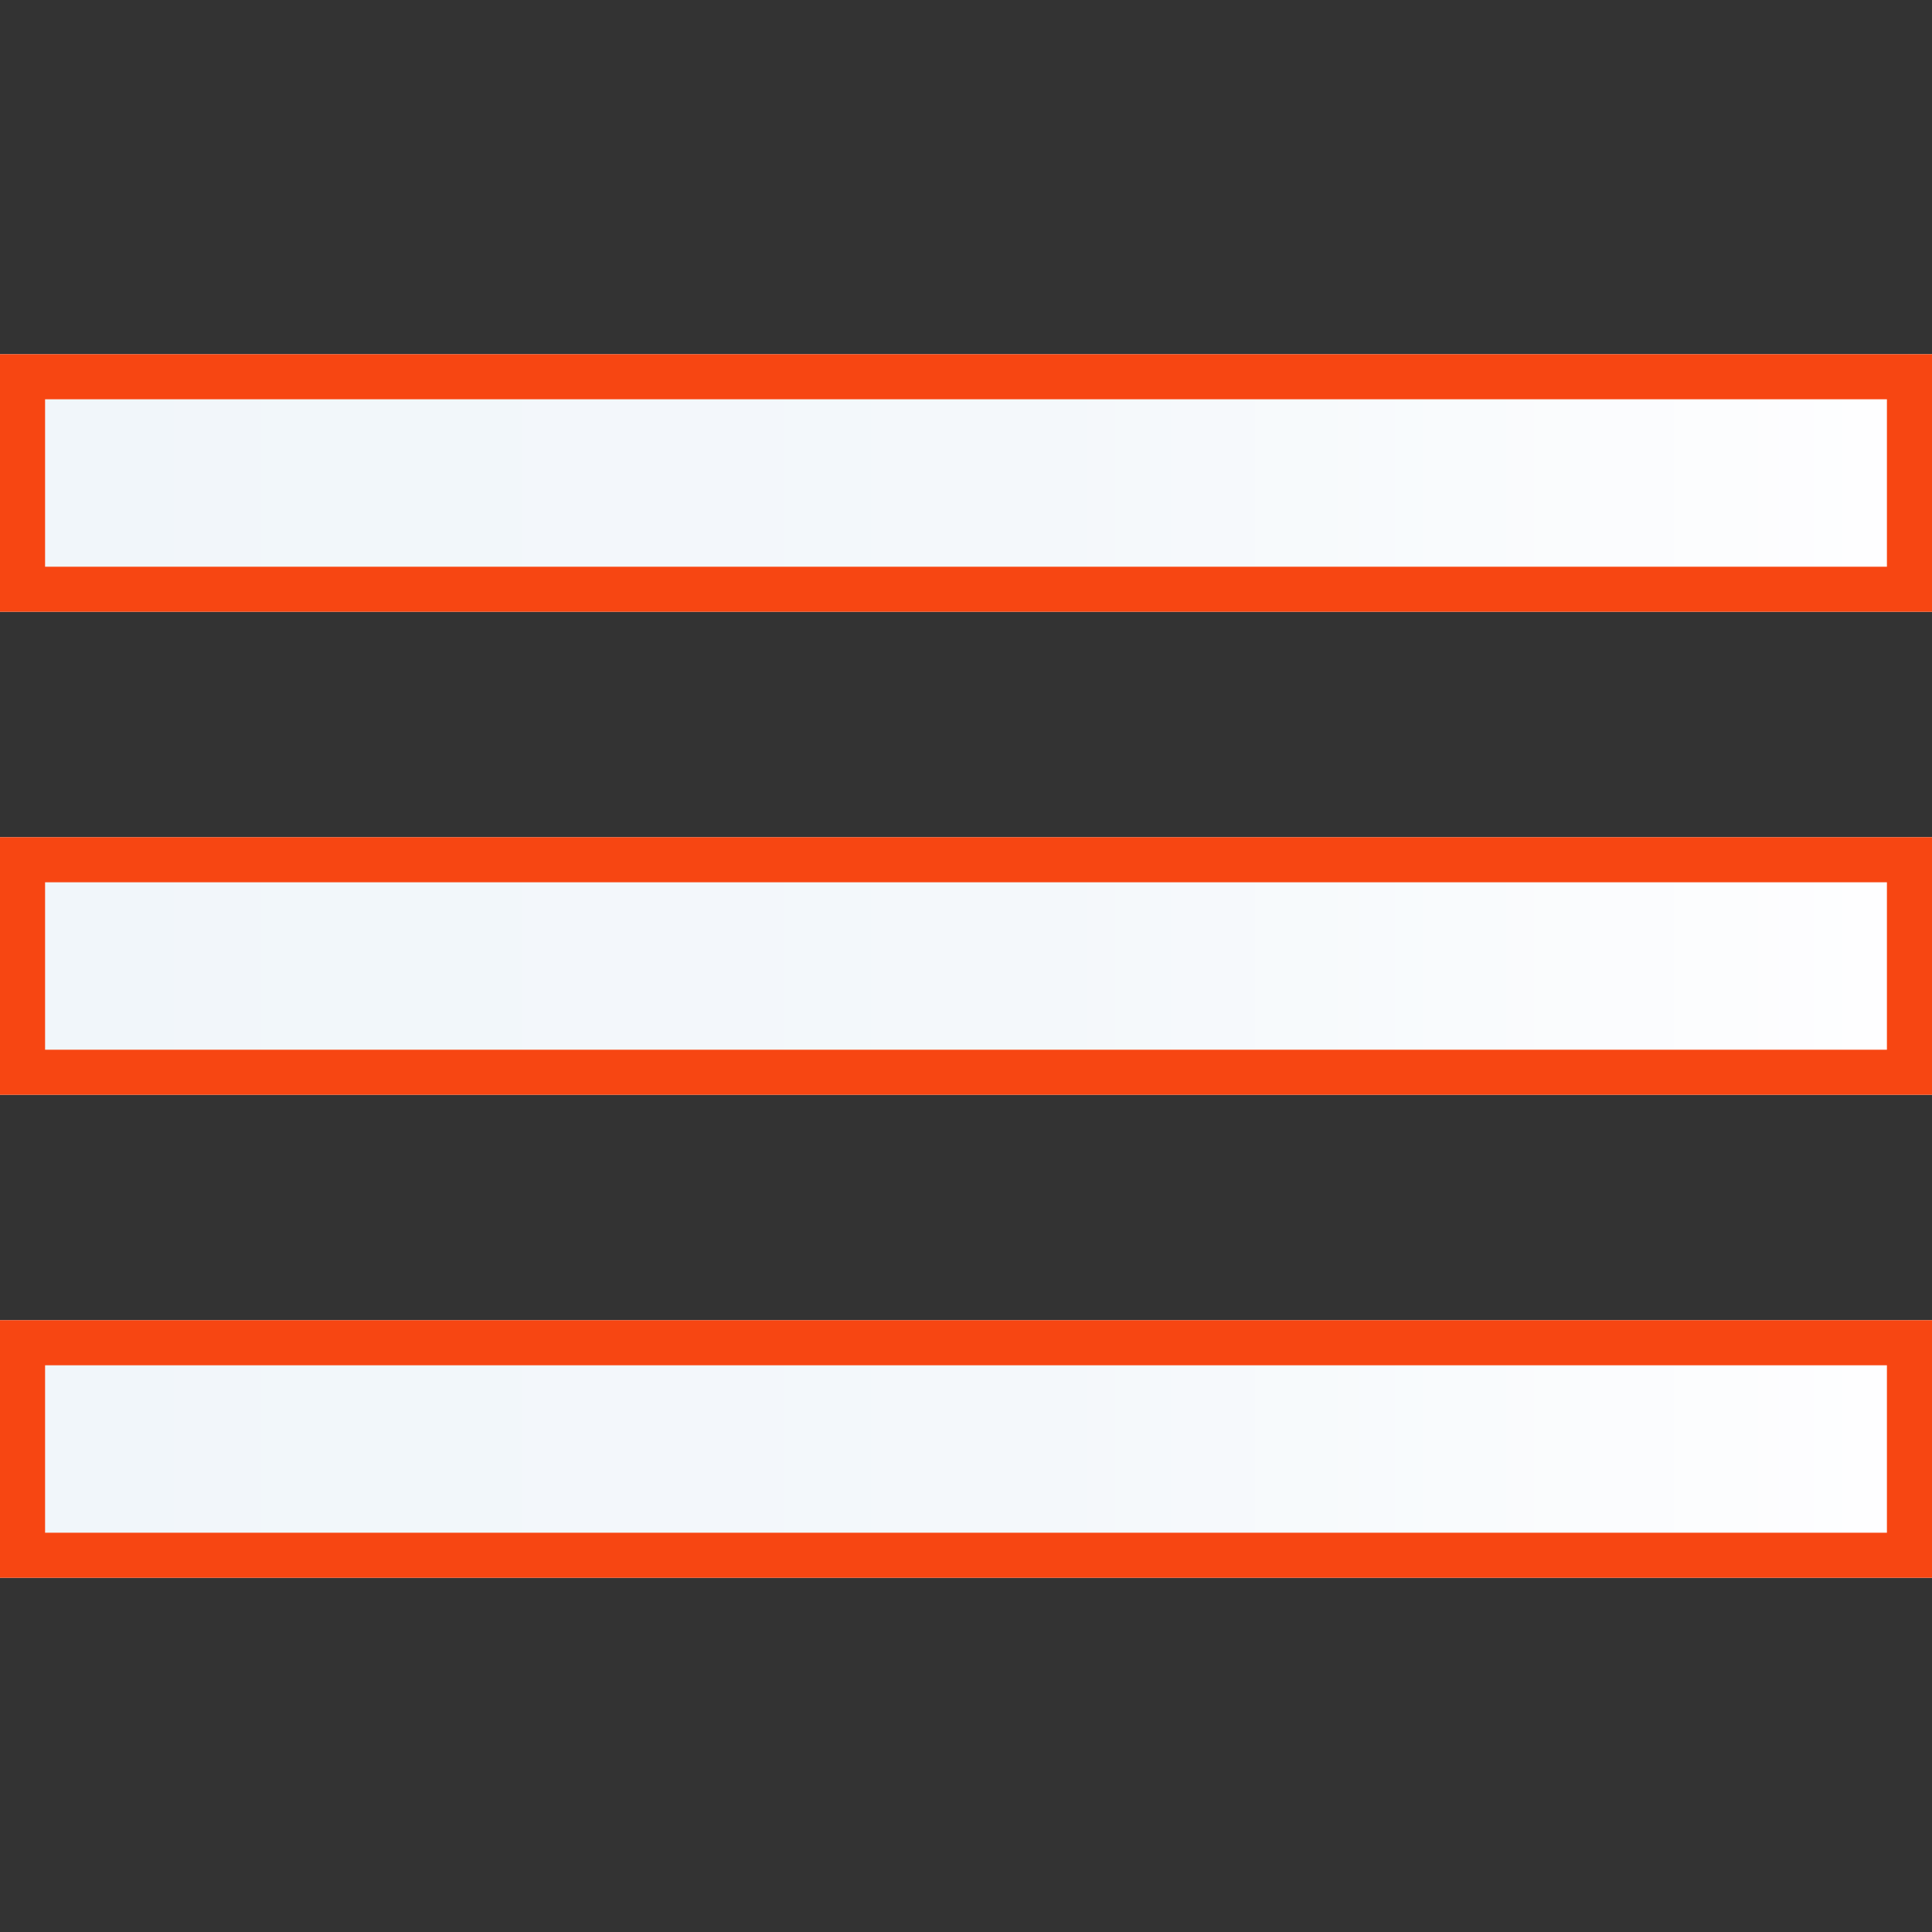
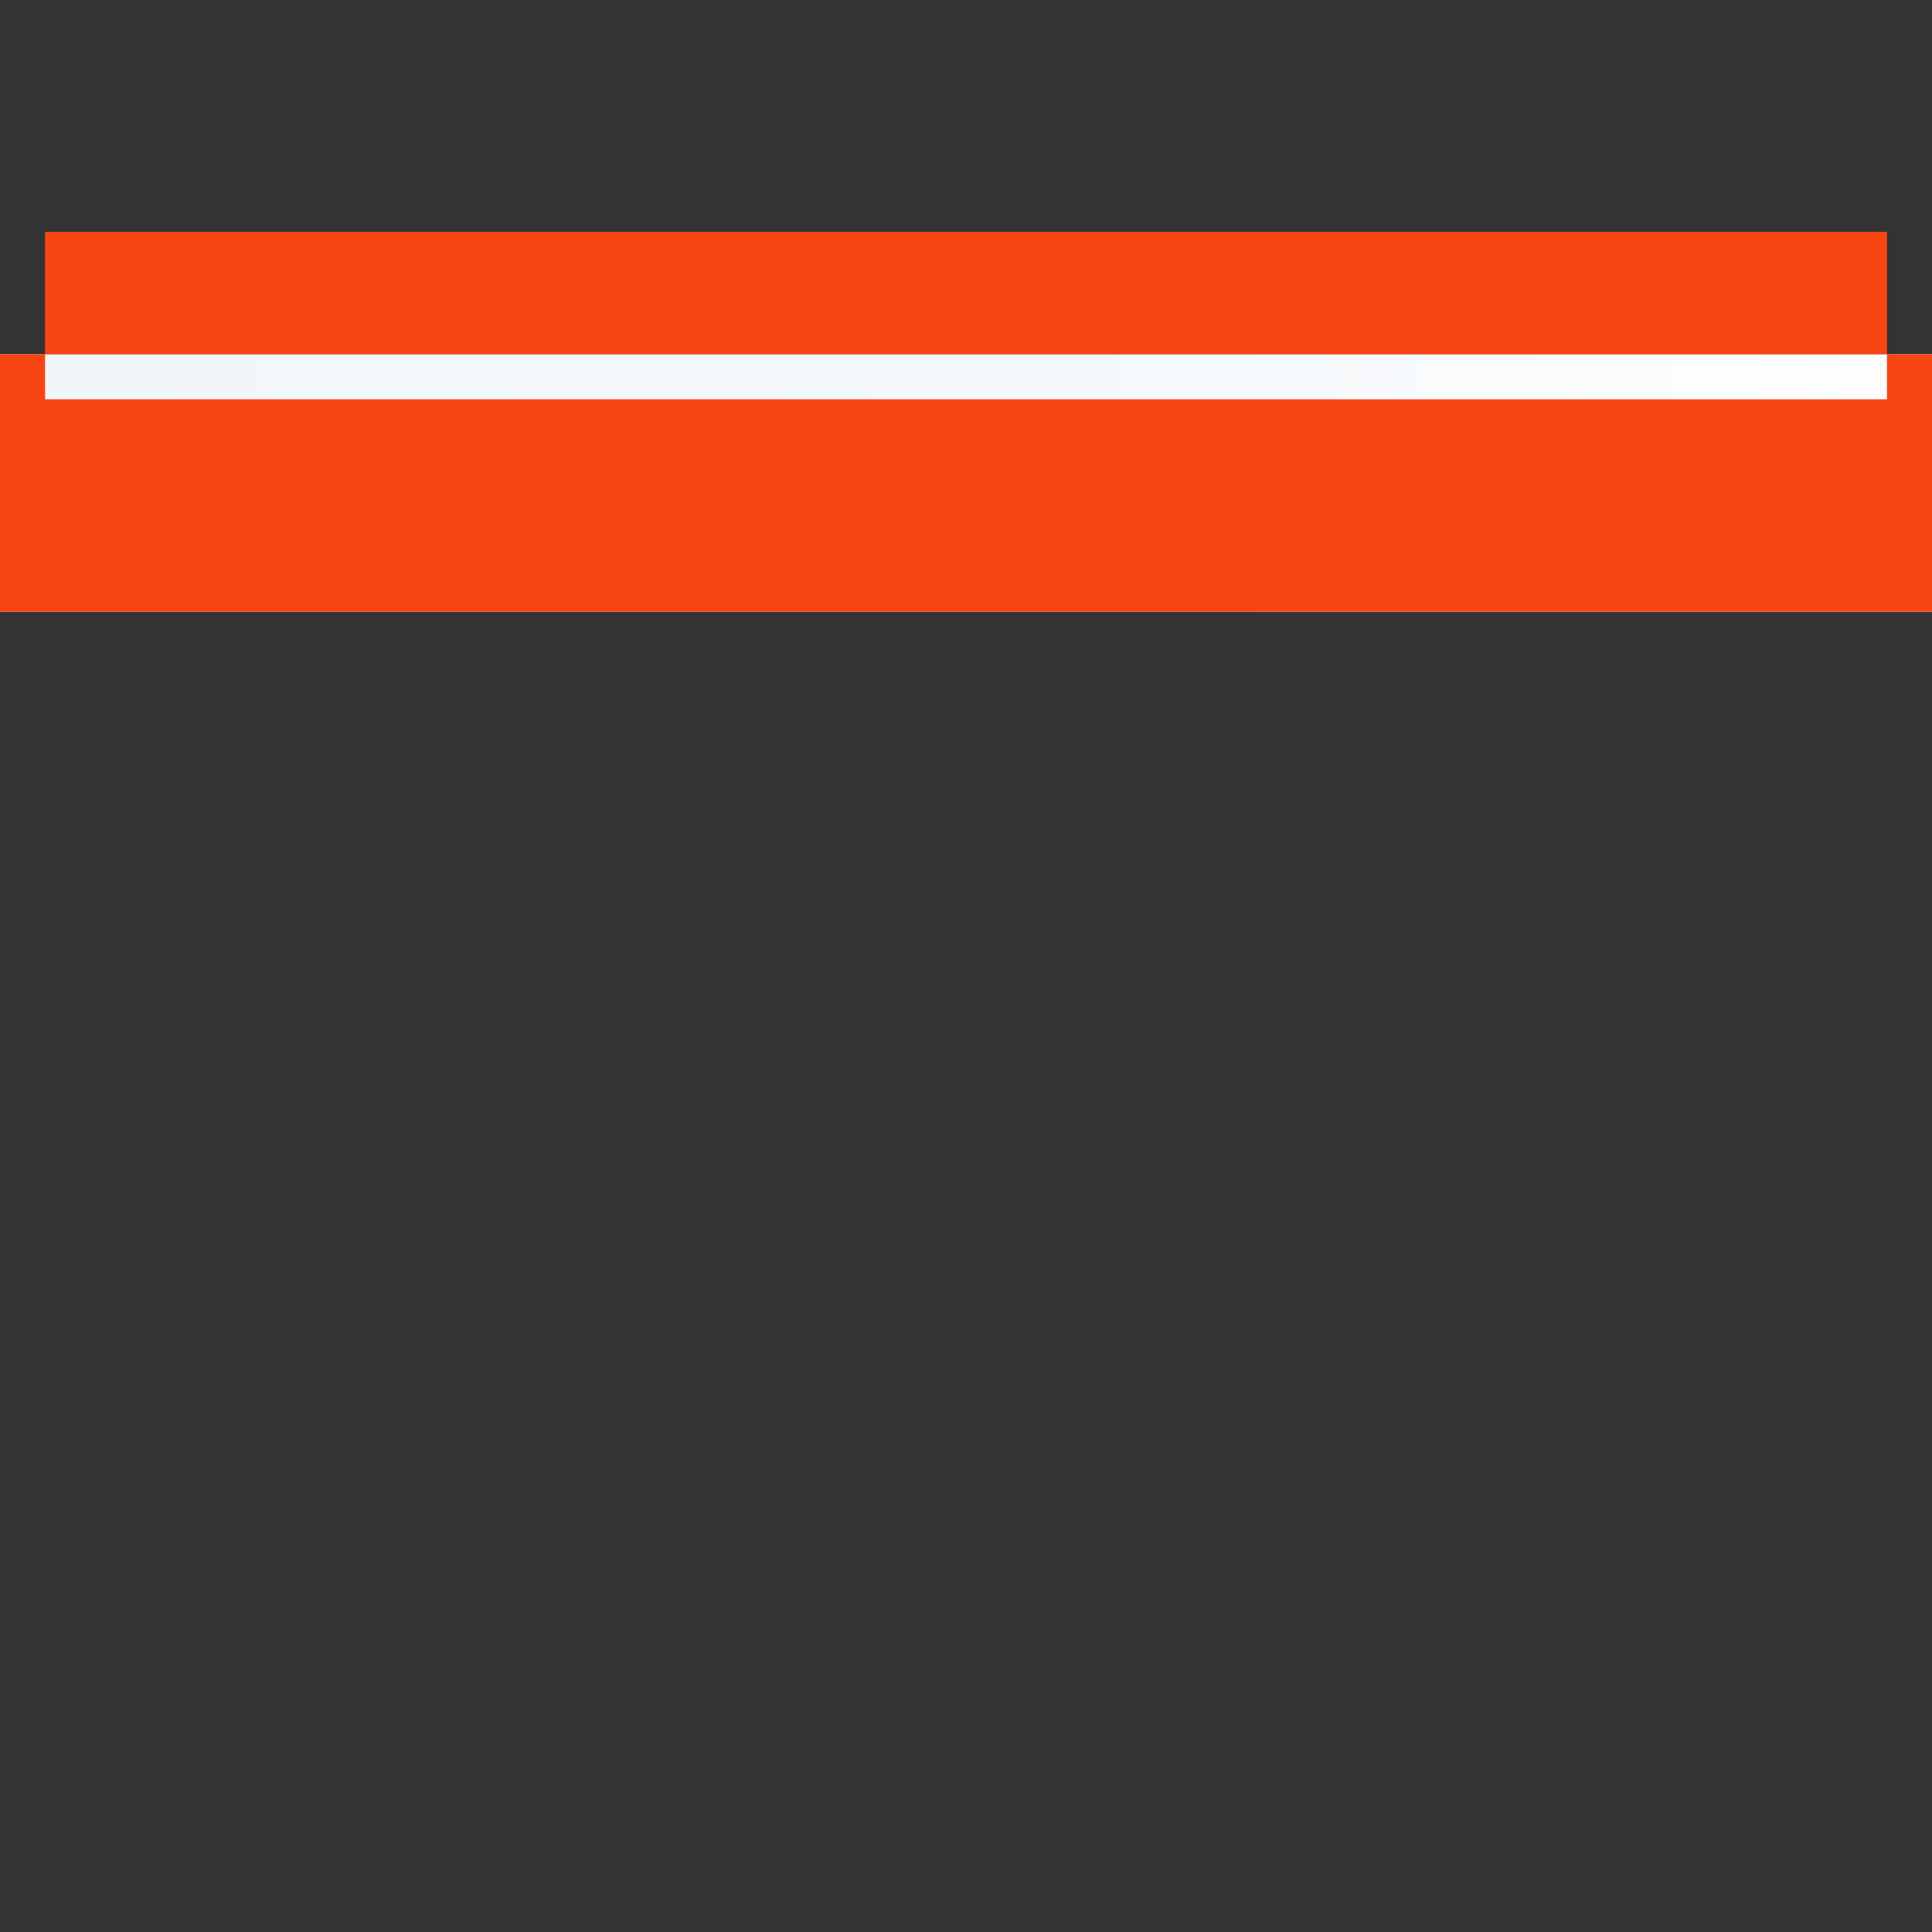
<svg xmlns="http://www.w3.org/2000/svg" version="1.1" id="Ebene_1" x="0px" y="0px" viewBox="0 0 600 600" enable-background="new 0 0 600 600" xml:space="preserve">
  <rect x="0" y="0" width="600" height="600" fill="#333333" stroke="none" />
  <g>
    <g>
      <linearGradient id="SVGID_1_" gradientUnits="userSpaceOnUse" x1="0" y1="150" x2="600" y2="150">
        <stop offset="0" style="stop-color:#F1F6FA" />
        <stop offset="0.541" style="stop-color:#F4F8FB" />
        <stop offset="0.975" style="stop-color:#FEFEFF" />
        <stop offset="1" style="stop-color:#FFFFFF" />
      </linearGradient>
      <rect y="110" fill="url(#SVGID_1_)" width="600" height="80" />
    </g>
    <g>
-       <path fill="#F74612" d="M586,124v52H14v-52H586 M600,110H0v80h600V110L600,110z" />
+       <path fill="#F74612" d="M586,124H14v-52H586 M600,110H0v80h600V110L600,110z" />
    </g>
    <g>
      <linearGradient id="SVGID_2_" gradientUnits="userSpaceOnUse" x1="0" y1="300" x2="600" y2="300">
        <stop offset="0" style="stop-color:#F1F6FA" />
        <stop offset="0.541" style="stop-color:#F4F8FB" />
        <stop offset="0.975" style="stop-color:#FEFEFF" />
        <stop offset="1" style="stop-color:#FFFFFF" />
      </linearGradient>
-       <rect y="260" fill="url(#SVGID_2_)" width="600" height="80" />
    </g>
    <g>
-       <path fill="#F74612" d="M586,274v52H14v-52H586 M600,260H0v80h600V260L600,260z" />
-     </g>
+       </g>
    <g>
      <linearGradient id="SVGID_3_" gradientUnits="userSpaceOnUse" x1="0" y1="450" x2="600" y2="450">
        <stop offset="0" style="stop-color:#F1F6FA" />
        <stop offset="0.541" style="stop-color:#F4F8FB" />
        <stop offset="0.975" style="stop-color:#FEFEFF" />
        <stop offset="1" style="stop-color:#FFFFFF" />
      </linearGradient>
-       <rect y="410" fill="url(#SVGID_3_)" width="600" height="80" />
    </g>
    <g>
-       <path fill="#F74612" d="M586,424v52H14v-52H586 M600,410H0v80h600V410L600,410z" />
-     </g>
+       </g>
  </g>
</svg>